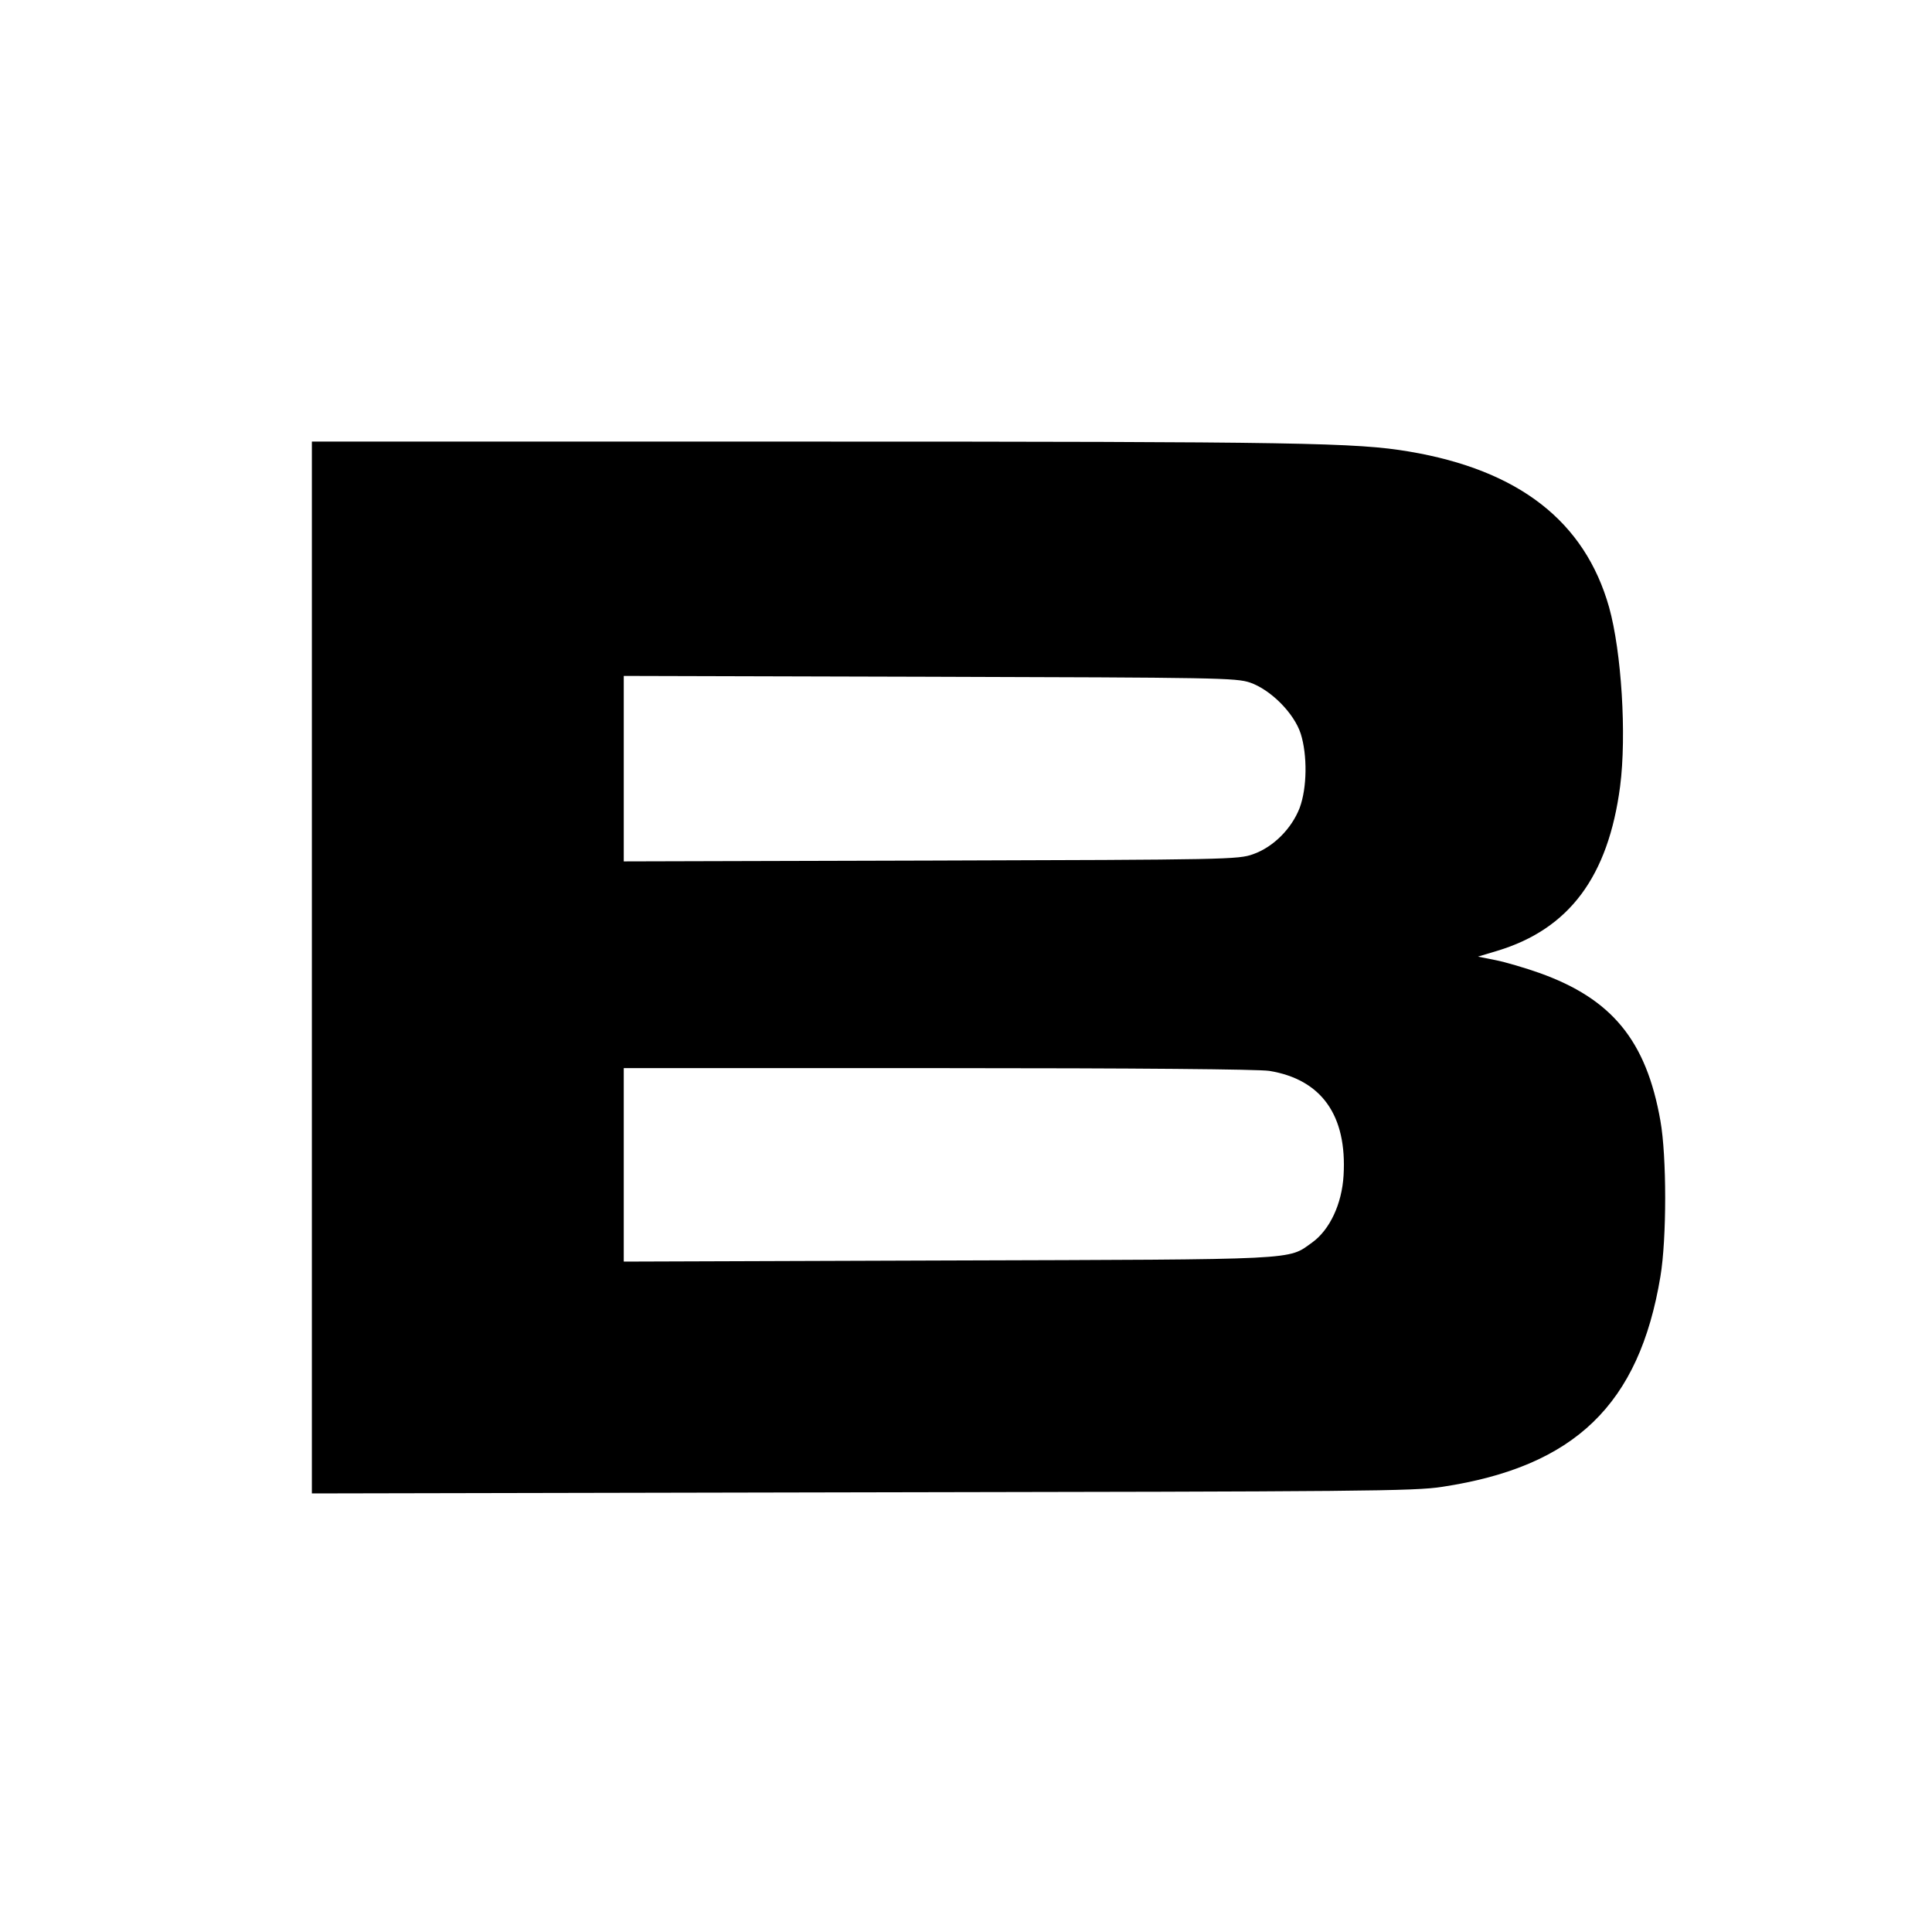
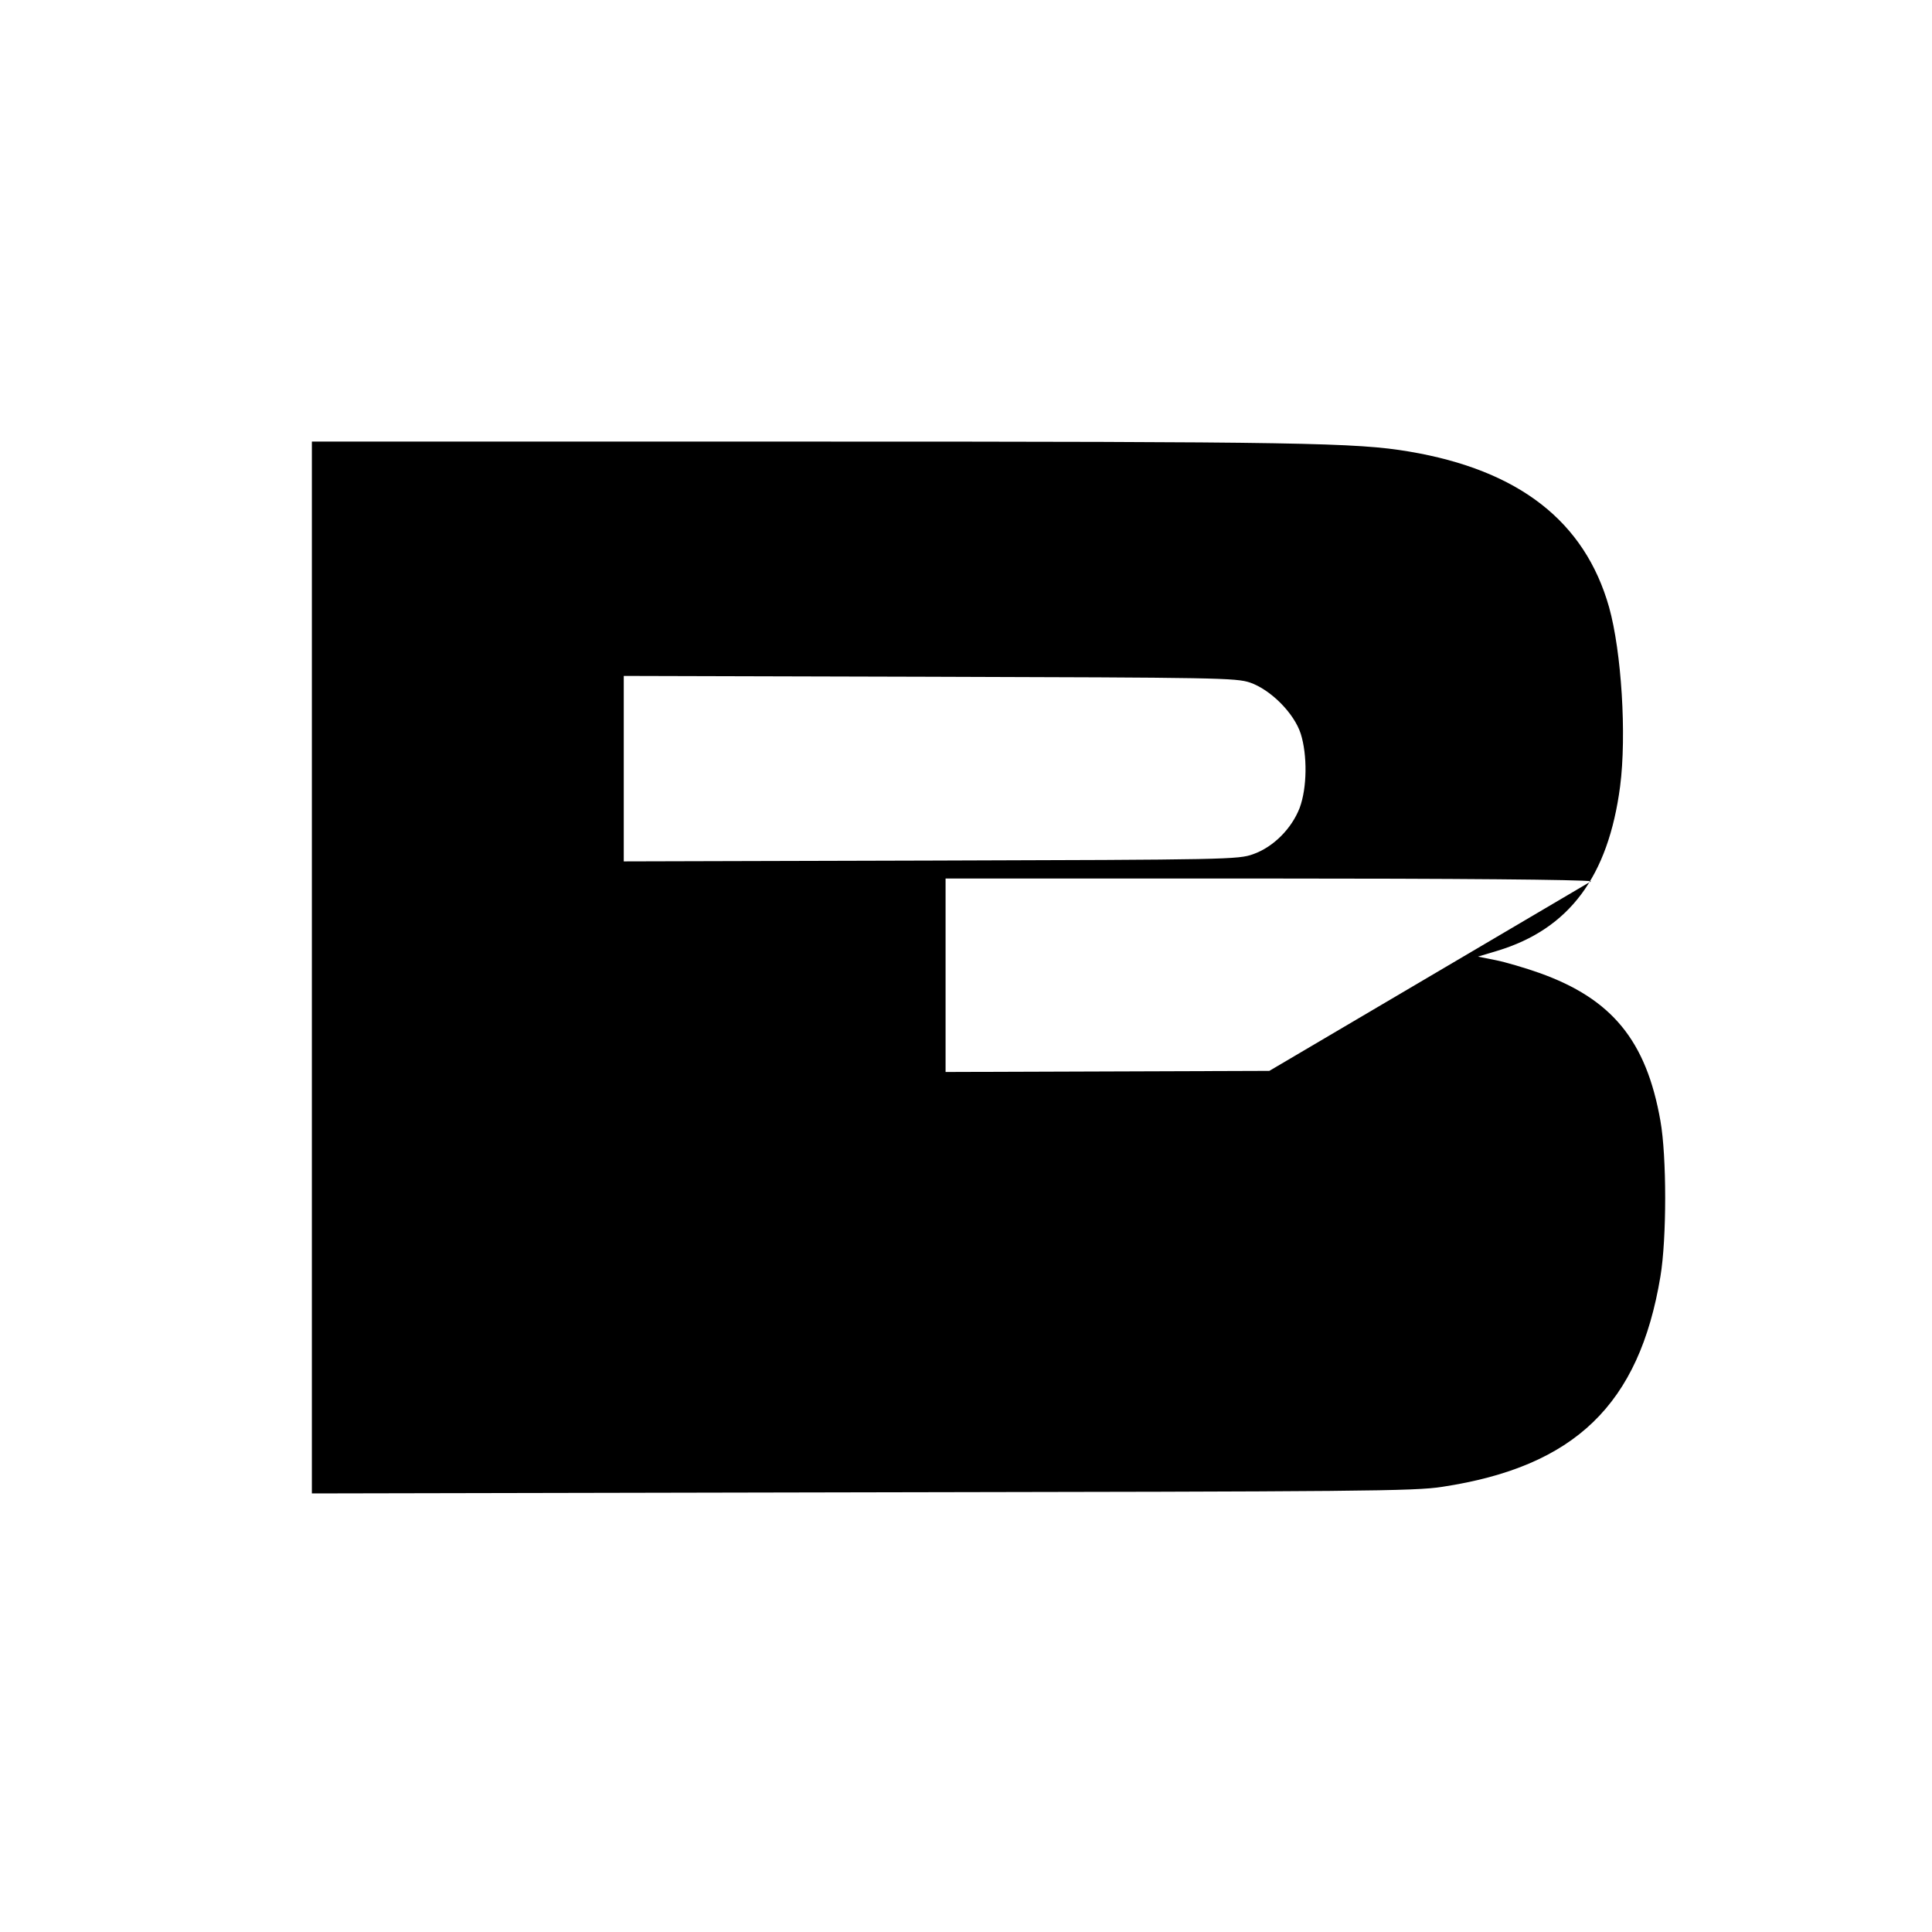
<svg xmlns="http://www.w3.org/2000/svg" version="1.0" width="700pt" height="700pt" viewBox="0 0 700 700" preserveAspectRatio="xMidYMid meet">
  <g transform="translate(0,700) scale(0.1,-0.1)" fill="#000000" stroke="none">
-     <path d="M1130 3495 l0 -1906 1993 4 c1815 3 2002 4 2103 20 480 73 713 298 790 762 23 137 23 435 0 564 -51 290 -175 442 -439 536 -51 18 -122 39 -157 46 l-65 13 70 21 c261 79 402 269 445 596 24 186 5 488 -40 649 -88 311 -327 497 -725 564 -190 32 -393 36 -2182 36 l-1793 0 0 -1905z m3399 1032 c75 -26 160 -111 184 -186 24 -77 23 -195 -4 -268 -29 -75 -95 -142 -169 -168 -53 -19 -90 -20 -1167 -23 l-1113 -3 0 336 0 336 1108 -3 c1043 -3 1110 -4 1161 -21z m70 -1407 c189 -31 282 -161 269 -379 -6 -103 -50 -197 -114 -243 -90 -64 -30 -61 -1321 -65 l-1173 -4 0 350 0 351 1138 0 c733 0 1160 -4 1201 -10z" />
+     <path d="M1130 3495 l0 -1906 1993 4 c1815 3 2002 4 2103 20 480 73 713 298 790 762 23 137 23 435 0 564 -51 290 -175 442 -439 536 -51 18 -122 39 -157 46 l-65 13 70 21 c261 79 402 269 445 596 24 186 5 488 -40 649 -88 311 -327 497 -725 564 -190 32 -393 36 -2182 36 l-1793 0 0 -1905z m3399 1032 c75 -26 160 -111 184 -186 24 -77 23 -195 -4 -268 -29 -75 -95 -142 -169 -168 -53 -19 -90 -20 -1167 -23 l-1113 -3 0 336 0 336 1108 -3 c1043 -3 1110 -4 1161 -21z m70 -1407 l-1173 -4 0 350 0 351 1138 0 c733 0 1160 -4 1201 -10z" />
  </g>
</svg>